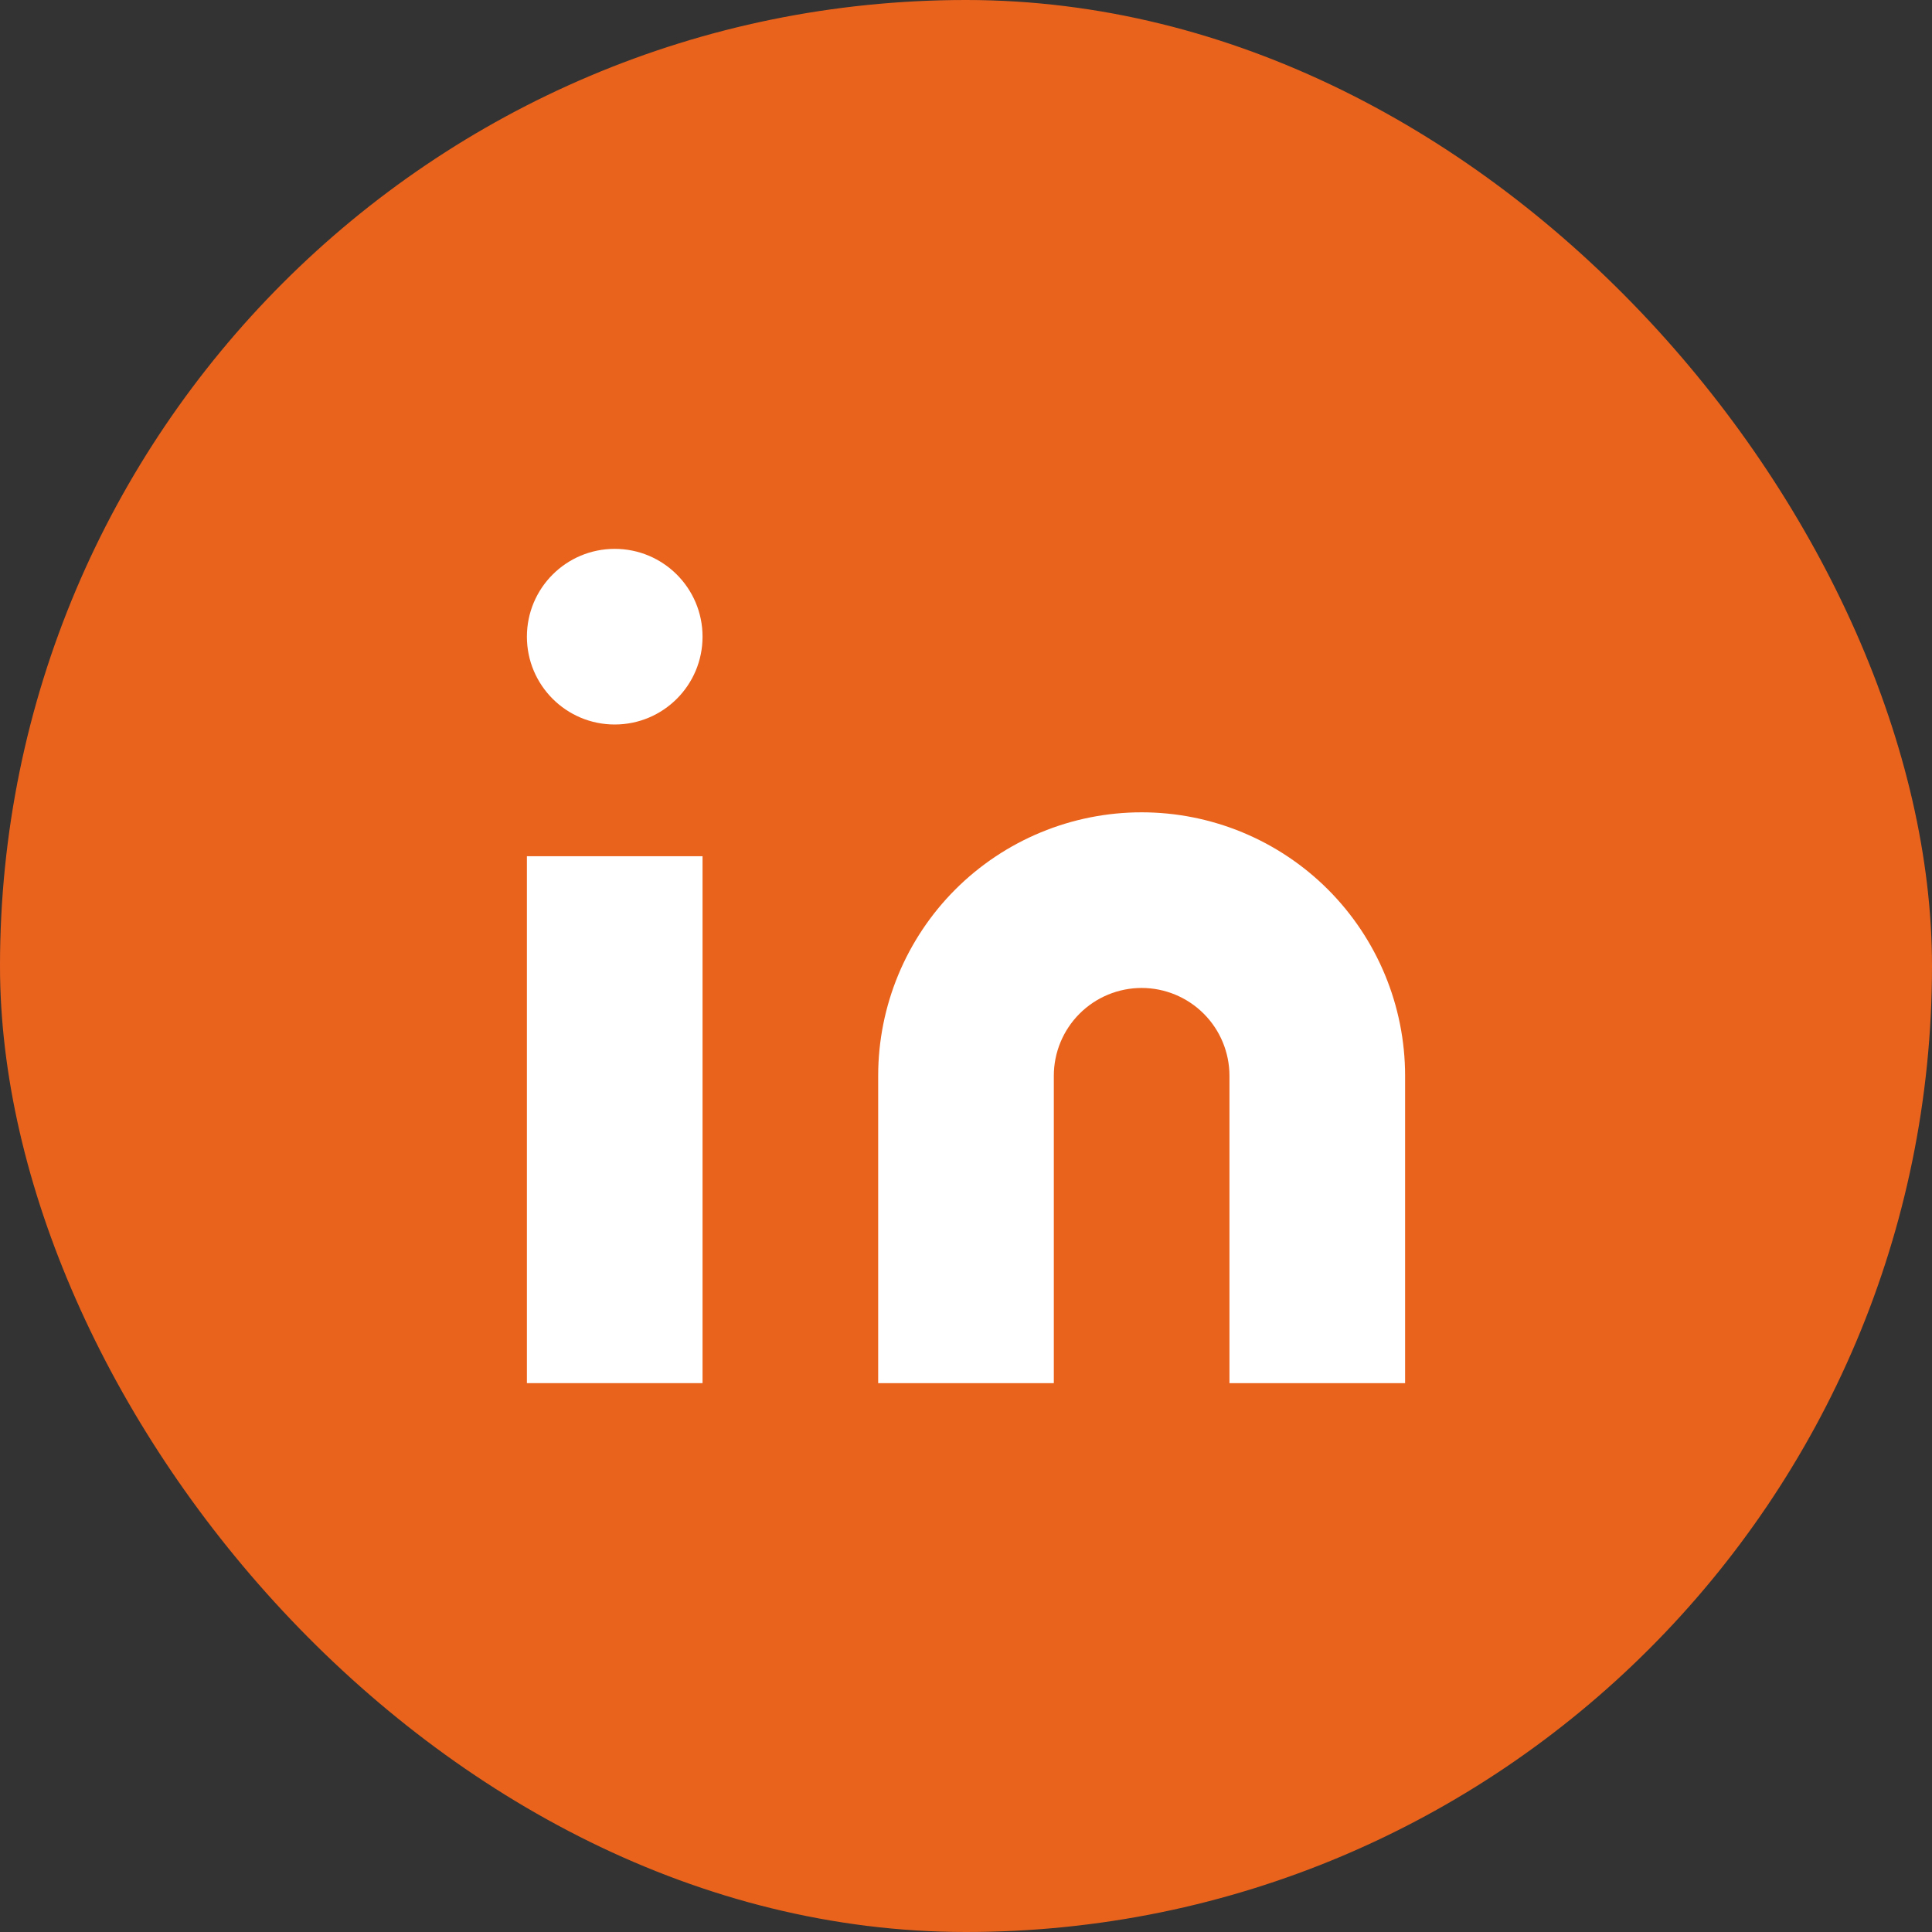
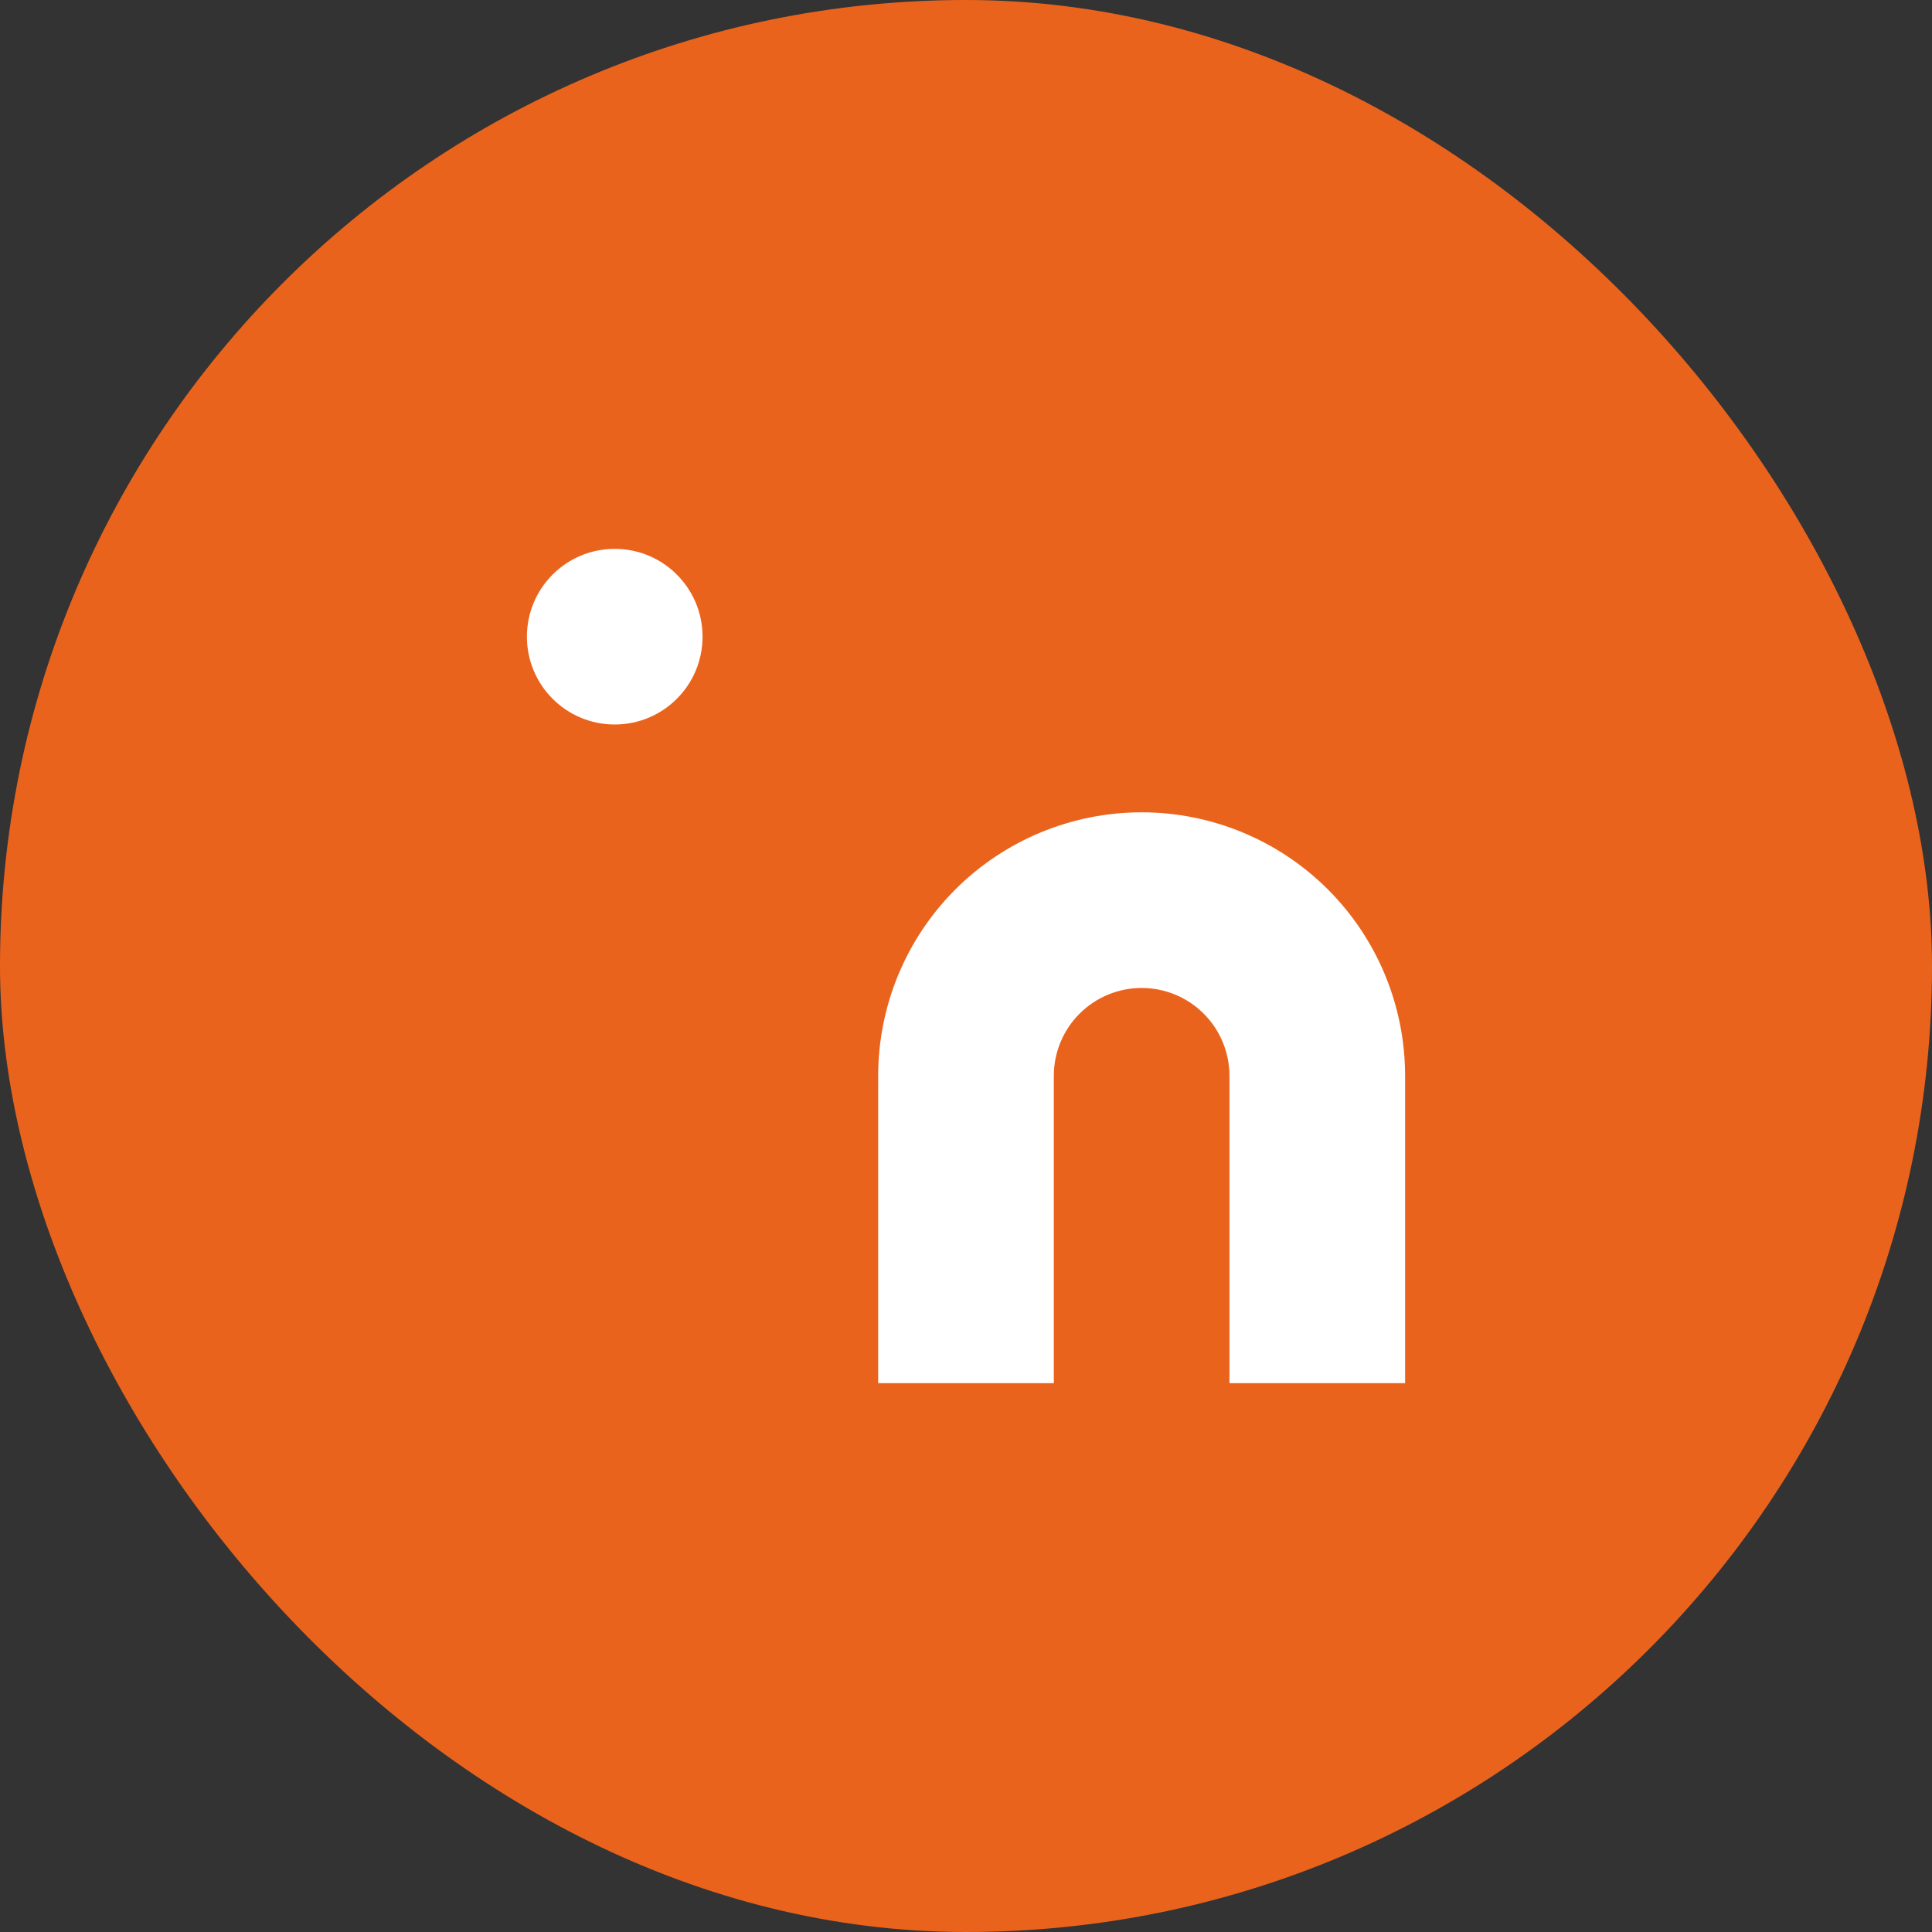
<svg xmlns="http://www.w3.org/2000/svg" width="44" height="44" viewBox="0 0 44 44" fill="none">
  <rect x="0" y="0" width="44" height="44" fill="#333333" stroke="none" />
  <rect width="44" height="44" rx="22" fill="#EA631D" />
  <path d="M26 18.5C27.591 18.5 29.117 19.132 30.243 20.257C31.368 21.383 32 22.909 32 24.5V31.5H28V24.5C28 23.97 27.789 23.461 27.414 23.086C27.039 22.711 26.53 22.5 26 22.5C25.47 22.5 24.961 22.711 24.586 23.086C24.211 23.461 24 23.97 24 24.5V31.5H20V24.5C20 22.909 20.632 21.383 21.757 20.257C22.883 19.132 24.409 18.5 26 18.5Z" fill="white" />
-   <path d="M16 19.5H12V31.5H16V19.5Z" fill="white" />
  <path d="M14 16.5C15.105 16.5 16 15.605 16 14.5C16 13.395 15.105 12.5 14 12.5C12.895 12.5 12 13.395 12 14.5C12 15.605 12.895 16.5 14 16.5Z" fill="white" />
</svg>